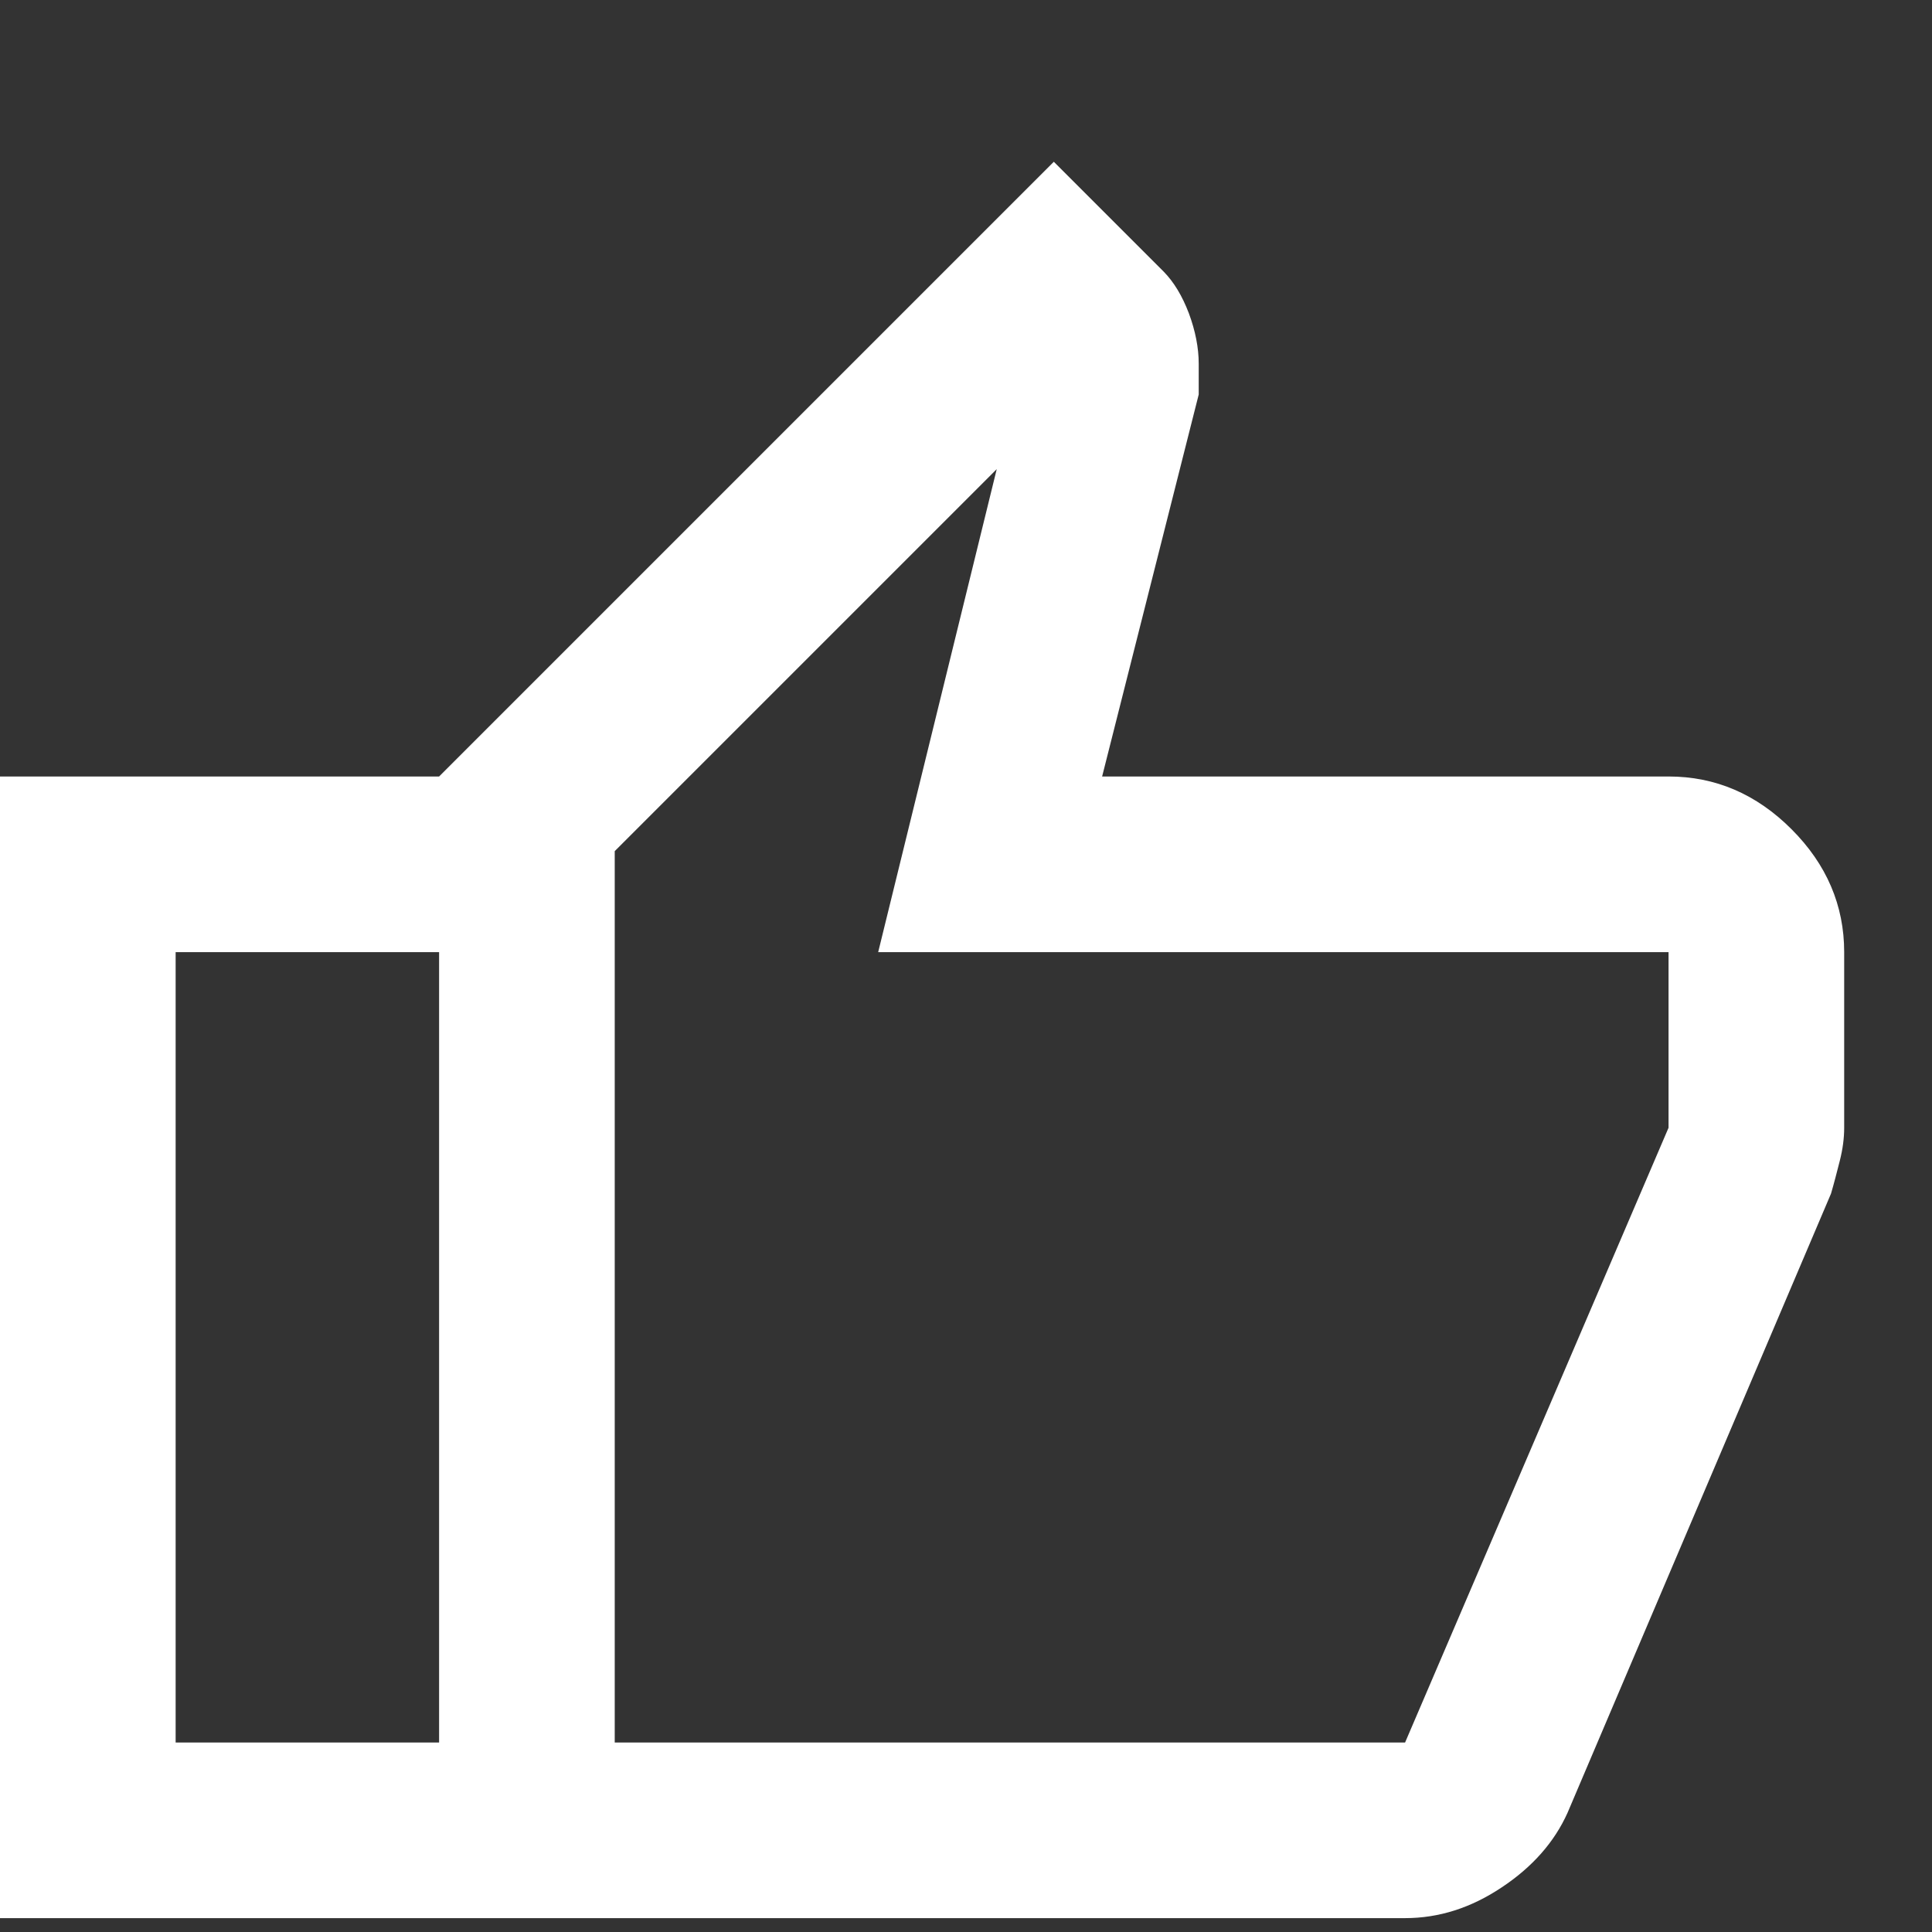
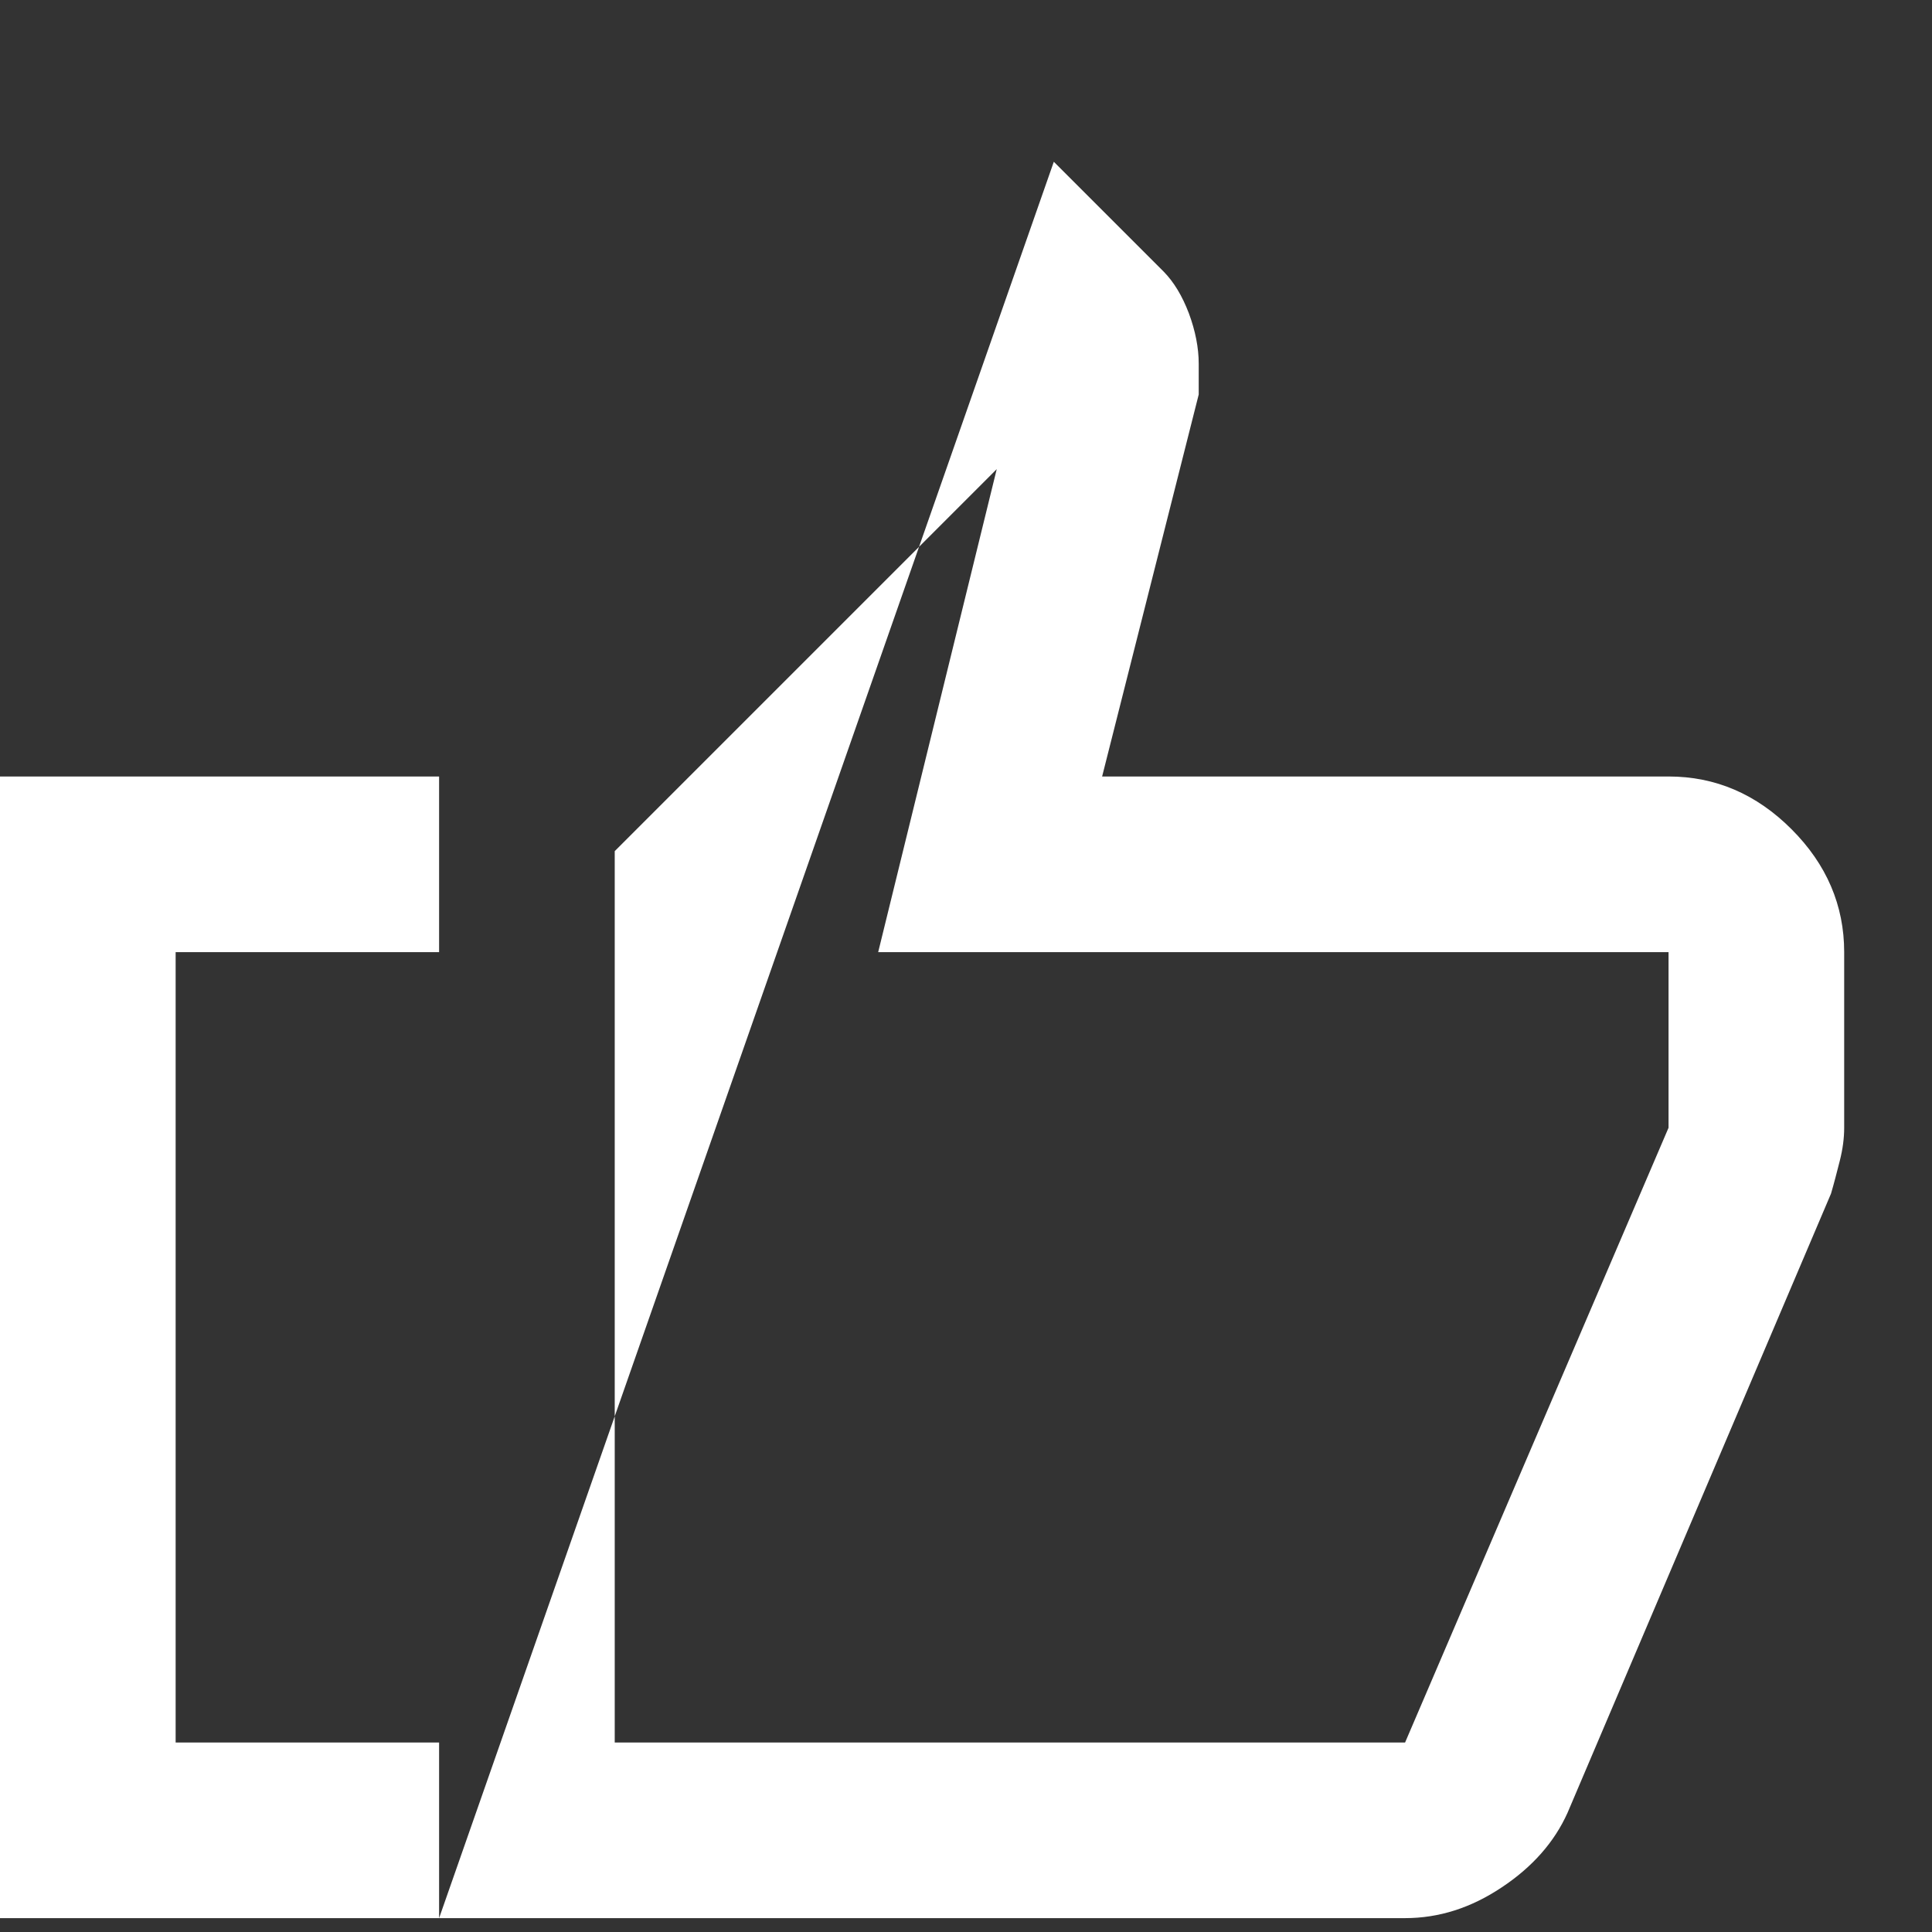
<svg xmlns="http://www.w3.org/2000/svg" fill="none" height="11" viewBox="0 0 11 11" width="11">
  <rect x="0" y="0" width="11" height="11" fill="#333333" stroke="none" />
-   <path d="M8 10.921H2.5V4.421L6 0.921L6.625 1.546C6.683 1.605 6.731 1.684 6.769 1.784C6.806 1.884 6.825 1.98 6.825 2.071V2.246L6.275 4.421H9.5C9.767 4.421 10 4.521 10.2 4.721C10.4 4.921 10.5 5.155 10.5 5.421V6.421C10.5 6.48 10.492 6.542 10.475 6.609C10.458 6.676 10.442 6.738 10.425 6.796L8.925 10.321C8.85 10.488 8.725 10.63 8.55 10.746C8.375 10.863 8.192 10.921 8 10.921ZM3.5 9.921H8L9.5 6.421V5.421H5L5.675 2.671L3.5 4.846V9.921ZM2.5 4.421V5.421H1V9.921H2.5V10.921H0V4.421H2.5Z" fill="white" />
+   <path d="M8 10.921H2.5L6 0.921L6.625 1.546C6.683 1.605 6.731 1.684 6.769 1.784C6.806 1.884 6.825 1.98 6.825 2.071V2.246L6.275 4.421H9.5C9.767 4.421 10 4.521 10.2 4.721C10.4 4.921 10.5 5.155 10.5 5.421V6.421C10.5 6.48 10.492 6.542 10.475 6.609C10.458 6.676 10.442 6.738 10.425 6.796L8.925 10.321C8.85 10.488 8.725 10.63 8.55 10.746C8.375 10.863 8.192 10.921 8 10.921ZM3.5 9.921H8L9.5 6.421V5.421H5L5.675 2.671L3.5 4.846V9.921ZM2.5 4.421V5.421H1V9.921H2.5V10.921H0V4.421H2.5Z" fill="white" />
</svg>